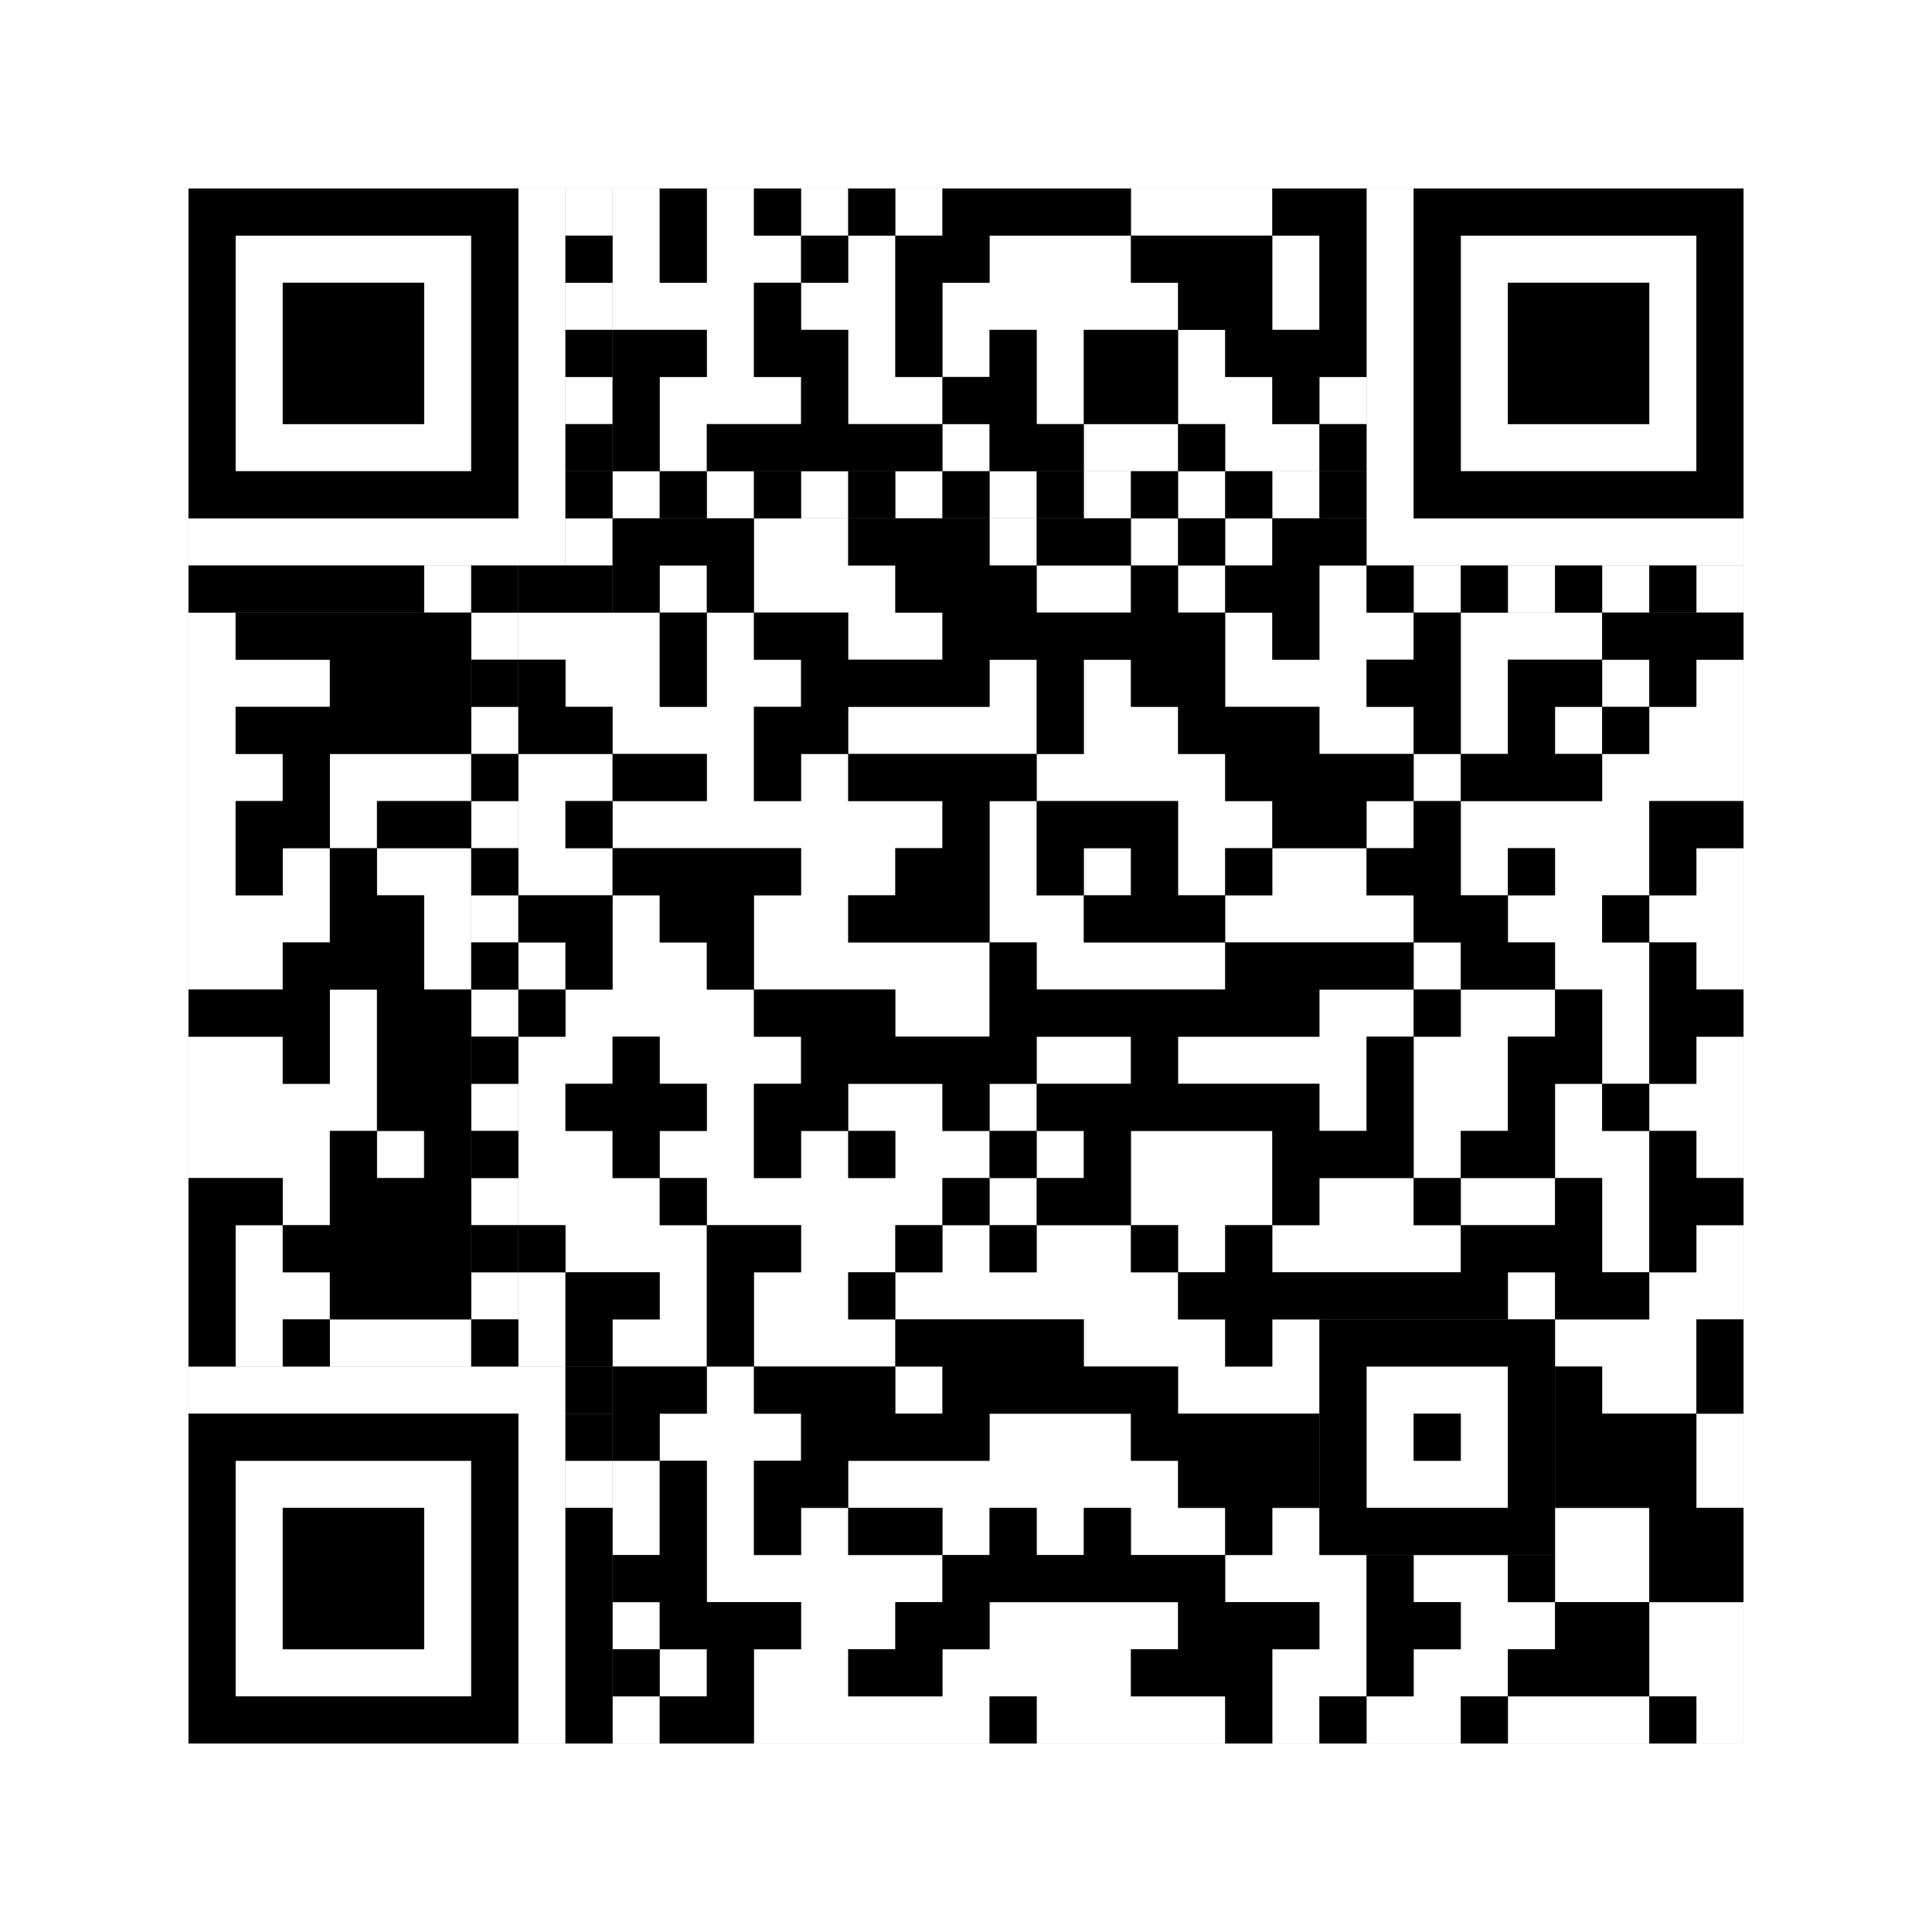
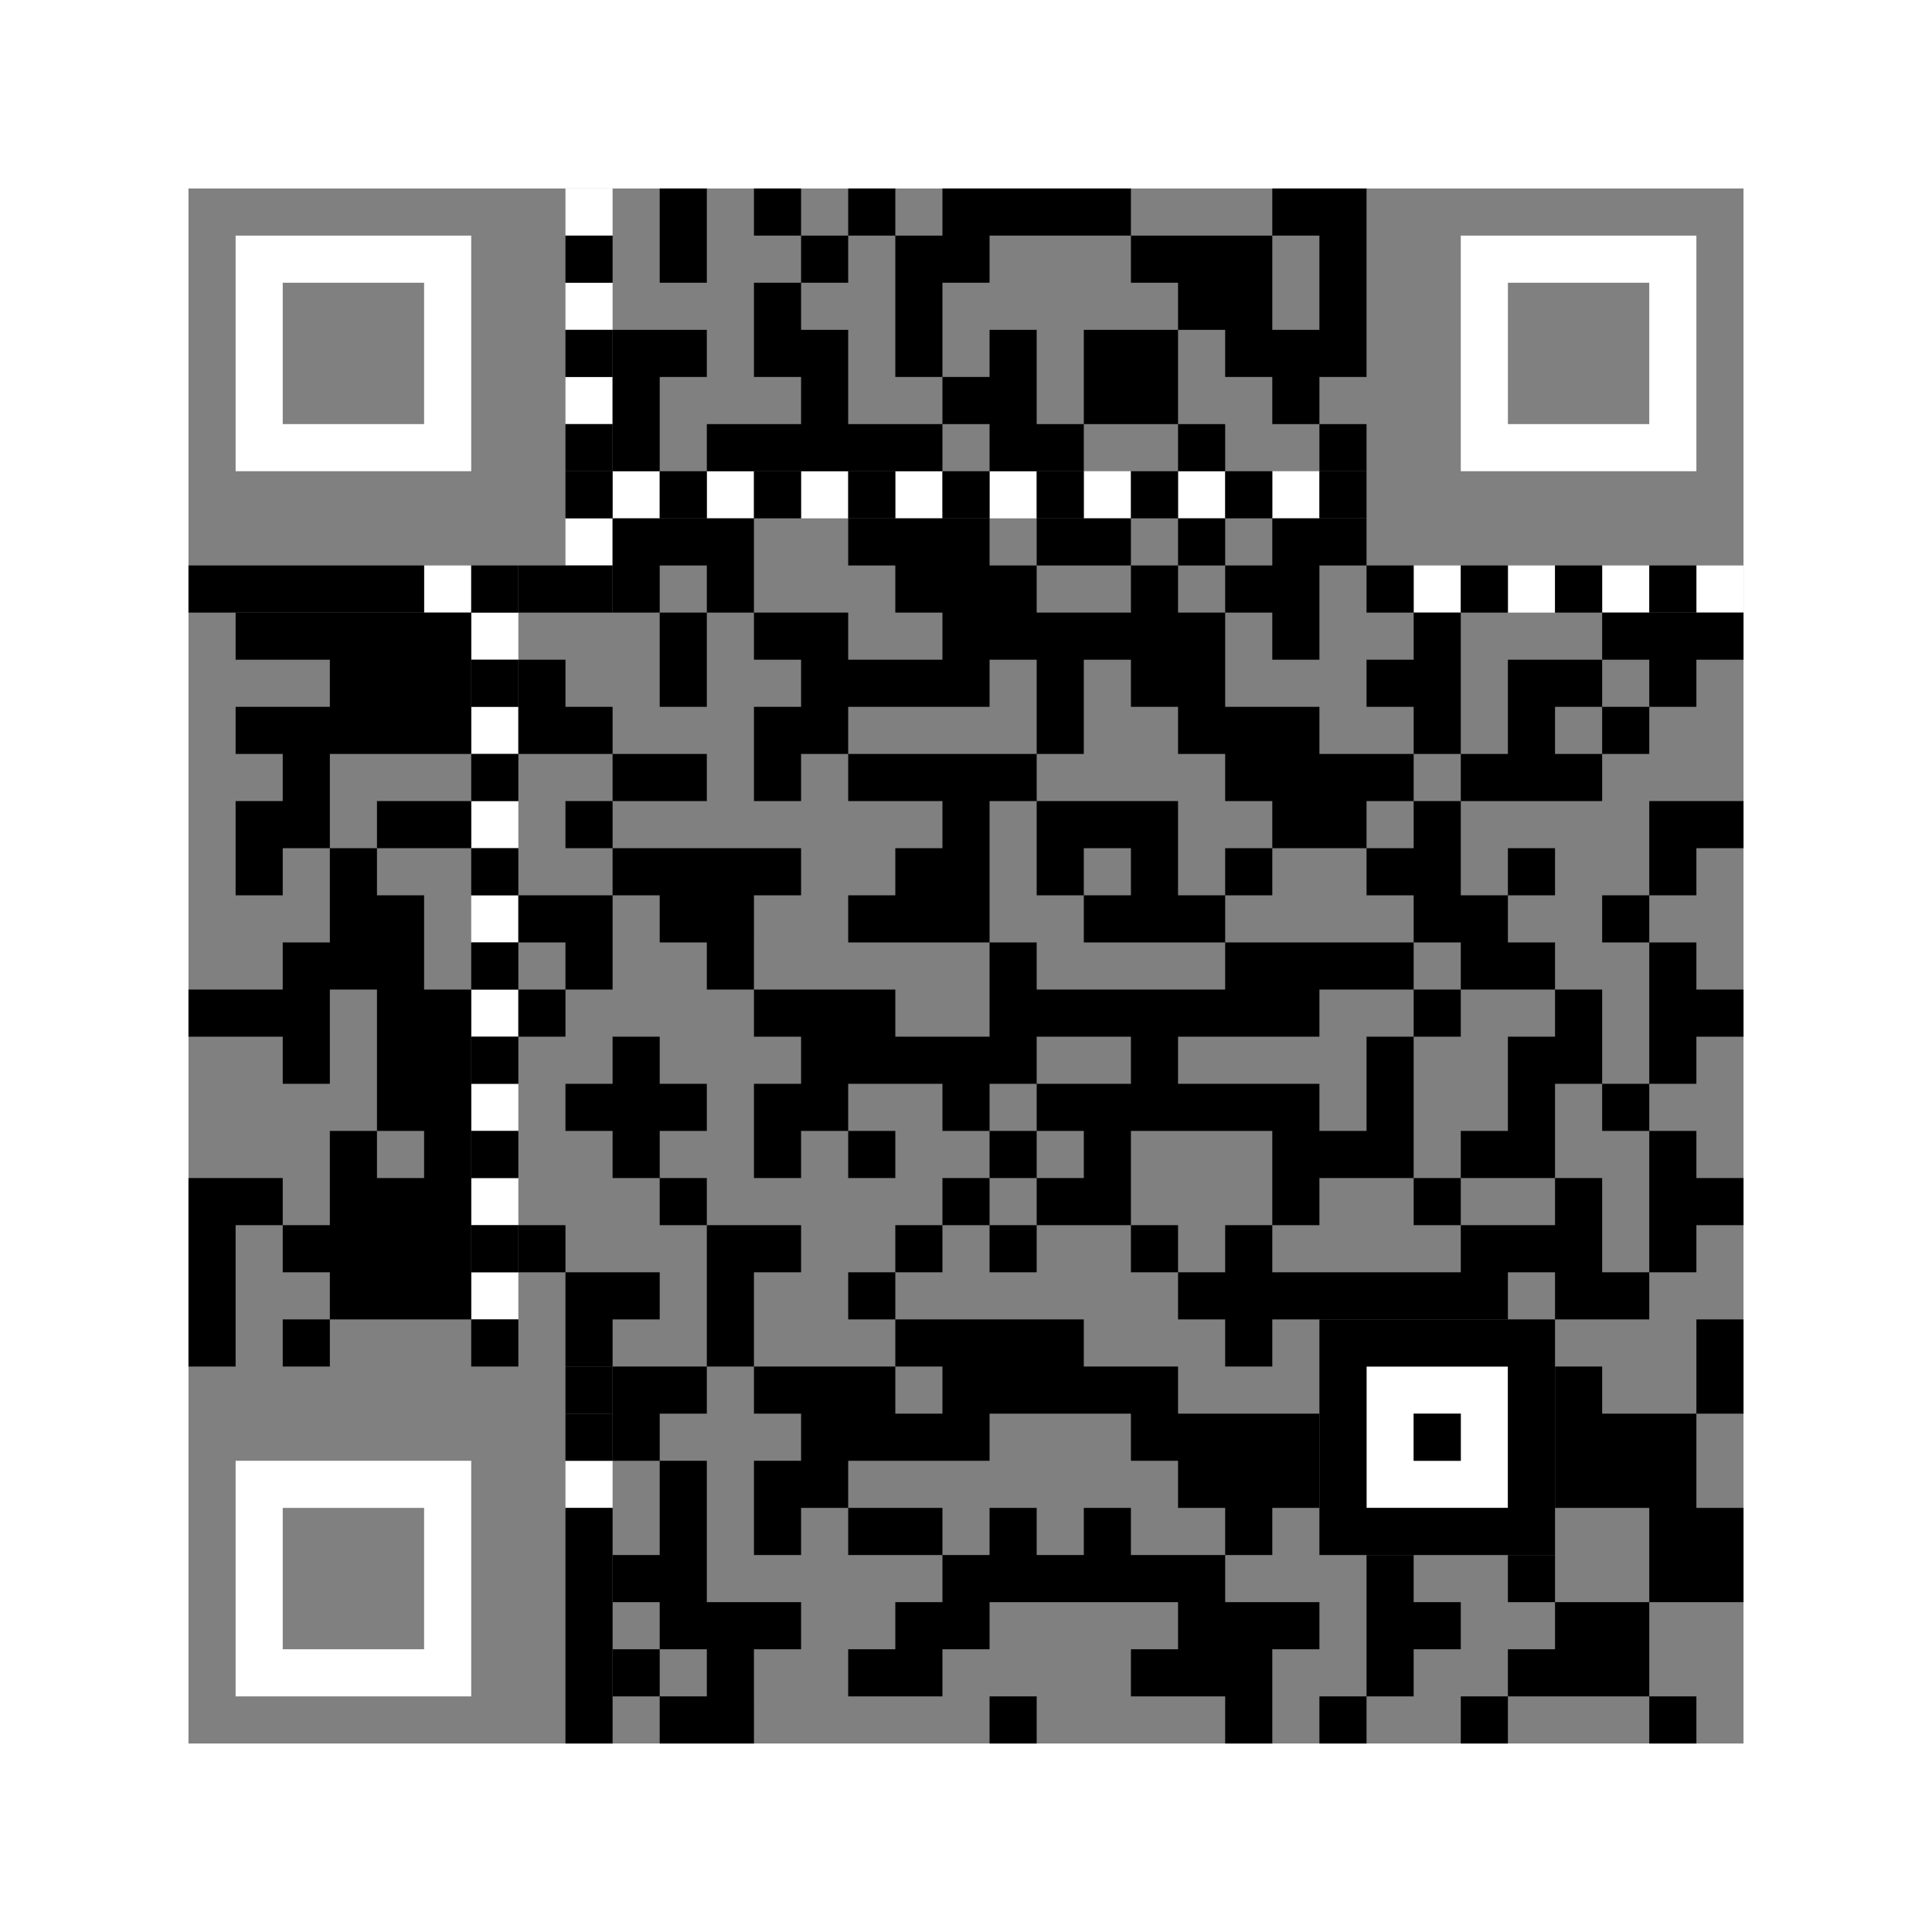
<svg xmlns="http://www.w3.org/2000/svg" version="1.1" width="205px" height="205px">
  <rect width="100%" height="100%" fill="#808080" stroke="none" />
  <defs>
    <style>rect{shape-rendering:crispEdges}</style>
  </defs>
-   <path class="qr-4 " stroke="transparent" fill="#fff" fill-opacity="1" d="M65 20 h5 v5 h-5Z M75 20 h5 v5 h-5Z M85 20 h5 v5 h-5Z M95 20 h5 v5 h-5Z M120 20 h15 v5 h-15Z M65 25 h5 v5 h-5Z M75 25 h10 v5 h-10Z M90 25 h5 v5 h-5Z M105 25 h15 v5 h-15Z M135 25 h5 v5 h-5Z M65 30 h15 v5 h-15Z M85 30 h10 v5 h-10Z M100 30 h25 v5 h-25Z M135 30 h5 v5 h-5Z M75 35 h5 v5 h-5Z M90 35 h5 v5 h-5Z M100 35 h5 v5 h-5Z M110 35 h5 v5 h-5Z M125 35 h5 v5 h-5Z M70 40 h15 v5 h-15Z M90 40 h10 v5 h-10Z M110 40 h5 v5 h-5Z M125 40 h10 v5 h-10Z M140 40 h5 v5 h-5Z M70 45 h5 v5 h-5Z M100 45 h5 v5 h-5Z M115 45 h10 v5 h-10Z M130 45 h10 v5 h-10Z M80 55 h10 v5 h-10Z M105 55 h5 v5 h-5Z M120 55 h5 v5 h-5Z M130 55 h5 v5 h-5Z M70 60 h5 v5 h-5Z M80 60 h15 v5 h-15Z M110 60 h10 v5 h-10Z M125 60 h5 v5 h-5Z M140 60 h5 v5 h-5Z M20 65 h5 v5 h-5Z M55 65 h15 v5 h-15Z M75 65 h5 v5 h-5Z M90 65 h10 v5 h-10Z M130 65 h5 v5 h-5Z M140 65 h10 v5 h-10Z M155 65 h15 v5 h-15Z M20 70 h15 v5 h-15Z M60 70 h10 v5 h-10Z M75 70 h10 v5 h-10Z M105 70 h5 v5 h-5Z M115 70 h5 v5 h-5Z M130 70 h15 v5 h-15Z M155 70 h5 v5 h-5Z M170 70 h5 v5 h-5Z M180 70 h5 v5 h-5Z M20 75 h5 v5 h-5Z M65 75 h15 v5 h-15Z M90 75 h20 v5 h-20Z M115 75 h10 v5 h-10Z M140 75 h10 v5 h-10Z M155 75 h5 v5 h-5Z M165 75 h5 v5 h-5Z M175 75 h10 v5 h-10Z M20 80 h10 v5 h-10Z M35 80 h15 v5 h-15Z M55 80 h10 v5 h-10Z M75 80 h5 v5 h-5Z M85 80 h5 v5 h-5Z M110 80 h20 v5 h-20Z M150 80 h5 v5 h-5Z M170 80 h15 v5 h-15Z M20 85 h5 v5 h-5Z M35 85 h5 v5 h-5Z M55 85 h5 v5 h-5Z M65 85 h35 v5 h-35Z M105 85 h5 v5 h-5Z M125 85 h10 v5 h-10Z M145 85 h5 v5 h-5Z M155 85 h20 v5 h-20Z M20 90 h5 v5 h-5Z M30 90 h5 v5 h-5Z M40 90 h10 v5 h-10Z M55 90 h10 v5 h-10Z M85 90 h10 v5 h-10Z M105 90 h5 v5 h-5Z M115 90 h5 v5 h-5Z M125 90 h5 v5 h-5Z M135 90 h10 v5 h-10Z M155 90 h5 v5 h-5Z M165 90 h10 v5 h-10Z M180 90 h5 v5 h-5Z M20 95 h15 v5 h-15Z M45 95 h5 v5 h-5Z M65 95 h5 v5 h-5Z M80 95 h10 v5 h-10Z M105 95 h10 v5 h-10Z M130 95 h20 v5 h-20Z M160 95 h10 v5 h-10Z M175 95 h10 v5 h-10Z M20 100 h10 v5 h-10Z M45 100 h5 v5 h-5Z M55 100 h5 v5 h-5Z M65 100 h10 v5 h-10Z M80 100 h25 v5 h-25Z M110 100 h20 v5 h-20Z M150 100 h5 v5 h-5Z M165 100 h10 v5 h-10Z M180 100 h5 v5 h-5Z M35 105 h5 v5 h-5Z M60 105 h20 v5 h-20Z M95 105 h10 v5 h-10Z M140 105 h10 v5 h-10Z M155 105 h10 v5 h-10Z M170 105 h5 v5 h-5Z M20 110 h10 v5 h-10Z M35 110 h5 v5 h-5Z M55 110 h10 v5 h-10Z M70 110 h15 v5 h-15Z M110 110 h10 v5 h-10Z M125 110 h20 v5 h-20Z M150 110 h10 v5 h-10Z M170 110 h5 v5 h-5Z M180 110 h5 v5 h-5Z M20 115 h20 v5 h-20Z M55 115 h5 v5 h-5Z M75 115 h5 v5 h-5Z M90 115 h10 v5 h-10Z M105 115 h5 v5 h-5Z M140 115 h5 v5 h-5Z M150 115 h10 v5 h-10Z M165 115 h5 v5 h-5Z M175 115 h10 v5 h-10Z M20 120 h15 v5 h-15Z M40 120 h5 v5 h-5Z M55 120 h10 v5 h-10Z M70 120 h10 v5 h-10Z M85 120 h5 v5 h-5Z M95 120 h10 v5 h-10Z M110 120 h5 v5 h-5Z M120 120 h15 v5 h-15Z M150 120 h5 v5 h-5Z M165 120 h10 v5 h-10Z M180 120 h5 v5 h-5Z M30 125 h5 v5 h-5Z M55 125 h15 v5 h-15Z M75 125 h25 v5 h-25Z M105 125 h5 v5 h-5Z M120 125 h15 v5 h-15Z M140 125 h10 v5 h-10Z M155 125 h10 v5 h-10Z M170 125 h5 v5 h-5Z M25 130 h5 v5 h-5Z M60 130 h15 v5 h-15Z M85 130 h10 v5 h-10Z M100 130 h5 v5 h-5Z M110 130 h10 v5 h-10Z M125 130 h5 v5 h-5Z M135 130 h20 v5 h-20Z M170 130 h5 v5 h-5Z M180 130 h5 v5 h-5Z M25 135 h10 v5 h-10Z M55 135 h5 v5 h-5Z M70 135 h5 v5 h-5Z M80 135 h10 v5 h-10Z M95 135 h30 v5 h-30Z M160 135 h5 v5 h-5Z M175 135 h10 v5 h-10Z M25 140 h5 v5 h-5Z M35 140 h15 v5 h-15Z M55 140 h5 v5 h-5Z M65 140 h10 v5 h-10Z M80 140 h15 v5 h-15Z M115 140 h15 v5 h-15Z M135 140 h5 v5 h-5Z M165 140 h15 v5 h-15Z M75 145 h5 v5 h-5Z M95 145 h5 v5 h-5Z M125 145 h15 v5 h-15Z M170 145 h10 v5 h-10Z M70 150 h15 v5 h-15Z M105 150 h15 v5 h-15Z M180 150 h5 v5 h-5Z M65 155 h5 v5 h-5Z M75 155 h5 v5 h-5Z M90 155 h35 v5 h-35Z M180 155 h5 v5 h-5Z M65 160 h5 v5 h-5Z M75 160 h5 v5 h-5Z M85 160 h5 v5 h-5Z M100 160 h5 v5 h-5Z M110 160 h5 v5 h-5Z M120 160 h10 v5 h-10Z M135 160 h5 v5 h-5Z M165 160 h10 v5 h-10Z M75 165 h25 v5 h-25Z M130 165 h15 v5 h-15Z M150 165 h10 v5 h-10Z M165 165 h10 v5 h-10Z M65 170 h5 v5 h-5Z M85 170 h10 v5 h-10Z M105 170 h20 v5 h-20Z M140 170 h5 v5 h-5Z M155 170 h10 v5 h-10Z M175 170 h10 v5 h-10Z M70 175 h5 v5 h-5Z M80 175 h10 v5 h-10Z M100 175 h20 v5 h-20Z M135 175 h10 v5 h-10Z M150 175 h10 v5 h-10Z M175 175 h10 v5 h-10Z M65 180 h5 v5 h-5Z M80 180 h25 v5 h-25Z M110 180 h20 v5 h-20Z M135 180 h5 v5 h-5Z M145 180 h10 v5 h-10Z M160 180 h15 v5 h-15Z M180 180 h5 v5 h-5Z " />
  <path class="qr-6 " stroke="transparent" fill="#fff" fill-opacity="1" d="M25 25 h25 v5 h-25Z M155 25 h25 v5 h-25Z M25 30 h5 v5 h-5Z M45 30 h5 v5 h-5Z M155 30 h5 v5 h-5Z M175 30 h5 v5 h-5Z M25 35 h5 v5 h-5Z M45 35 h5 v5 h-5Z M155 35 h5 v5 h-5Z M175 35 h5 v5 h-5Z M25 40 h5 v5 h-5Z M45 40 h5 v5 h-5Z M155 40 h5 v5 h-5Z M175 40 h5 v5 h-5Z M25 45 h25 v5 h-25Z M155 45 h25 v5 h-25Z M25 155 h25 v5 h-25Z M25 160 h5 v5 h-5Z M45 160 h5 v5 h-5Z M25 165 h5 v5 h-5Z M45 165 h5 v5 h-5Z M25 170 h5 v5 h-5Z M45 170 h5 v5 h-5Z M25 175 h25 v5 h-25Z " />
-   <path class="qr-8 " stroke="transparent" fill="#fff" fill-opacity="1" d="M55 20 h5 v5 h-5Z M145 20 h5 v5 h-5Z M55 25 h5 v5 h-5Z M145 25 h5 v5 h-5Z M55 30 h5 v5 h-5Z M145 30 h5 v5 h-5Z M55 35 h5 v5 h-5Z M145 35 h5 v5 h-5Z M55 40 h5 v5 h-5Z M145 40 h5 v5 h-5Z M55 45 h5 v5 h-5Z M145 45 h5 v5 h-5Z M55 50 h5 v5 h-5Z M145 50 h5 v5 h-5Z M20 55 h40 v5 h-40Z M145 55 h40 v5 h-40Z M20 145 h40 v5 h-40Z M55 150 h5 v5 h-5Z M55 155 h5 v5 h-5Z M55 160 h5 v5 h-5Z M55 165 h5 v5 h-5Z M55 170 h5 v5 h-5Z M55 175 h5 v5 h-5Z M55 180 h5 v5 h-5Z " />
  <path class="qr-10 " stroke="transparent" fill="#fff" fill-opacity="1" d="M145 145 h15 v5 h-15Z M145 150 h5 v5 h-5Z M155 150 h5 v5 h-5Z M145 155 h15 v5 h-15Z " />
  <path class="qr-12 " stroke="transparent" fill="#fff" fill-opacity="1" d="M65 50 h5 v5 h-5Z M75 50 h5 v5 h-5Z M85 50 h5 v5 h-5Z M95 50 h5 v5 h-5Z M105 50 h5 v5 h-5Z M115 50 h5 v5 h-5Z M125 50 h5 v5 h-5Z M135 50 h5 v5 h-5Z M50 65 h5 v5 h-5Z M50 75 h5 v5 h-5Z M50 85 h5 v5 h-5Z M50 95 h5 v5 h-5Z M50 105 h5 v5 h-5Z M50 115 h5 v5 h-5Z M50 125 h5 v5 h-5Z M50 135 h5 v5 h-5Z " />
  <path class="qr-14 " stroke="transparent" fill="#fff" fill-opacity="1" d="M60 20 h5 v5 h-5Z M60 30 h5 v5 h-5Z M60 40 h5 v5 h-5Z M60 55 h5 v5 h-5Z M45 60 h5 v5 h-5Z M150 60 h5 v5 h-5Z M160 60 h5 v5 h-5Z M170 60 h5 v5 h-5Z M180 60 h5 v5 h-5Z M60 155 h5 v5 h-5Z " />
  <path class="qr-18 " stroke="transparent" fill="#fff" fill-opacity="1" d="M0 0 h205 v5 h-205Z M0 5 h205 v5 h-205Z M0 10 h205 v5 h-205Z M0 15 h205 v5 h-205Z M0 20 h20 v5 h-20Z M185 20 h20 v5 h-20Z M0 25 h20 v5 h-20Z M185 25 h20 v5 h-20Z M0 30 h20 v5 h-20Z M185 30 h20 v5 h-20Z M0 35 h20 v5 h-20Z M185 35 h20 v5 h-20Z M0 40 h20 v5 h-20Z M185 40 h20 v5 h-20Z M0 45 h20 v5 h-20Z M185 45 h20 v5 h-20Z M0 50 h20 v5 h-20Z M185 50 h20 v5 h-20Z M0 55 h20 v5 h-20Z M185 55 h20 v5 h-20Z M0 60 h20 v5 h-20Z M185 60 h20 v5 h-20Z M0 65 h20 v5 h-20Z M185 65 h20 v5 h-20Z M0 70 h20 v5 h-20Z M185 70 h20 v5 h-20Z M0 75 h20 v5 h-20Z M185 75 h20 v5 h-20Z M0 80 h20 v5 h-20Z M185 80 h20 v5 h-20Z M0 85 h20 v5 h-20Z M185 85 h20 v5 h-20Z M0 90 h20 v5 h-20Z M185 90 h20 v5 h-20Z M0 95 h20 v5 h-20Z M185 95 h20 v5 h-20Z M0 100 h20 v5 h-20Z M185 100 h20 v5 h-20Z M0 105 h20 v5 h-20Z M185 105 h20 v5 h-20Z M0 110 h20 v5 h-20Z M185 110 h20 v5 h-20Z M0 115 h20 v5 h-20Z M185 115 h20 v5 h-20Z M0 120 h20 v5 h-20Z M185 120 h20 v5 h-20Z M0 125 h20 v5 h-20Z M185 125 h20 v5 h-20Z M0 130 h20 v5 h-20Z M185 130 h20 v5 h-20Z M0 135 h20 v5 h-20Z M185 135 h20 v5 h-20Z M0 140 h20 v5 h-20Z M185 140 h20 v5 h-20Z M0 145 h20 v5 h-20Z M185 145 h20 v5 h-20Z M0 150 h20 v5 h-20Z M185 150 h20 v5 h-20Z M0 155 h20 v5 h-20Z M185 155 h20 v5 h-20Z M0 160 h20 v5 h-20Z M185 160 h20 v5 h-20Z M0 165 h20 v5 h-20Z M185 165 h20 v5 h-20Z M0 170 h20 v5 h-20Z M185 170 h20 v5 h-20Z M0 175 h20 v5 h-20Z M185 175 h20 v5 h-20Z M0 180 h20 v5 h-20Z M185 180 h20 v5 h-20Z M0 185 h205 v5 h-205Z M0 190 h205 v5 h-205Z M0 195 h205 v5 h-205Z M0 200 h205 v5 h-205Z " />
  <path class="qr-512 " stroke="transparent" fill="#000" fill-opacity="1" d="M60 145 h5 v5 h-5Z " />
  <path class="qr-1024 " stroke="transparent" fill="#000" fill-opacity="1" d="M70 20 h5 v5 h-5Z M80 20 h5 v5 h-5Z M90 20 h5 v5 h-5Z M100 20 h20 v5 h-20Z M135 20 h10 v5 h-10Z M70 25 h5 v5 h-5Z M85 25 h5 v5 h-5Z M95 25 h10 v5 h-10Z M120 25 h15 v5 h-15Z M140 25 h5 v5 h-5Z M80 30 h5 v5 h-5Z M95 30 h5 v5 h-5Z M125 30 h10 v5 h-10Z M140 30 h5 v5 h-5Z M65 35 h10 v5 h-10Z M80 35 h10 v5 h-10Z M95 35 h5 v5 h-5Z M105 35 h5 v5 h-5Z M115 35 h10 v5 h-10Z M130 35 h15 v5 h-15Z M65 40 h5 v5 h-5Z M85 40 h5 v5 h-5Z M100 40 h10 v5 h-10Z M115 40 h10 v5 h-10Z M135 40 h5 v5 h-5Z M65 45 h5 v5 h-5Z M75 45 h25 v5 h-25Z M105 45 h10 v5 h-10Z M125 45 h5 v5 h-5Z M140 45 h5 v5 h-5Z M65 55 h15 v5 h-15Z M90 55 h15 v5 h-15Z M110 55 h10 v5 h-10Z M125 55 h5 v5 h-5Z M135 55 h10 v5 h-10Z M65 60 h5 v5 h-5Z M75 60 h5 v5 h-5Z M95 60 h15 v5 h-15Z M120 60 h5 v5 h-5Z M130 60 h10 v5 h-10Z M25 65 h25 v5 h-25Z M70 65 h5 v5 h-5Z M80 65 h10 v5 h-10Z M100 65 h30 v5 h-30Z M135 65 h5 v5 h-5Z M150 65 h5 v5 h-5Z M170 65 h15 v5 h-15Z M35 70 h15 v5 h-15Z M55 70 h5 v5 h-5Z M70 70 h5 v5 h-5Z M85 70 h20 v5 h-20Z M110 70 h5 v5 h-5Z M120 70 h10 v5 h-10Z M145 70 h10 v5 h-10Z M160 70 h10 v5 h-10Z M175 70 h5 v5 h-5Z M25 75 h25 v5 h-25Z M55 75 h10 v5 h-10Z M80 75 h10 v5 h-10Z M110 75 h5 v5 h-5Z M125 75 h15 v5 h-15Z M150 75 h5 v5 h-5Z M160 75 h5 v5 h-5Z M170 75 h5 v5 h-5Z M30 80 h5 v5 h-5Z M65 80 h10 v5 h-10Z M80 80 h5 v5 h-5Z M90 80 h20 v5 h-20Z M130 80 h20 v5 h-20Z M155 80 h15 v5 h-15Z M25 85 h10 v5 h-10Z M40 85 h10 v5 h-10Z M60 85 h5 v5 h-5Z M100 85 h5 v5 h-5Z M110 85 h15 v5 h-15Z M135 85 h10 v5 h-10Z M150 85 h5 v5 h-5Z M175 85 h10 v5 h-10Z M25 90 h5 v5 h-5Z M35 90 h5 v5 h-5Z M65 90 h20 v5 h-20Z M95 90 h10 v5 h-10Z M110 90 h5 v5 h-5Z M120 90 h5 v5 h-5Z M130 90 h5 v5 h-5Z M145 90 h10 v5 h-10Z M160 90 h5 v5 h-5Z M175 90 h5 v5 h-5Z M35 95 h10 v5 h-10Z M55 95 h10 v5 h-10Z M70 95 h10 v5 h-10Z M90 95 h15 v5 h-15Z M115 95 h15 v5 h-15Z M150 95 h10 v5 h-10Z M170 95 h5 v5 h-5Z M30 100 h15 v5 h-15Z M60 100 h5 v5 h-5Z M75 100 h5 v5 h-5Z M105 100 h5 v5 h-5Z M130 100 h20 v5 h-20Z M155 100 h10 v5 h-10Z M175 100 h5 v5 h-5Z M20 105 h15 v5 h-15Z M40 105 h10 v5 h-10Z M55 105 h5 v5 h-5Z M80 105 h15 v5 h-15Z M105 105 h35 v5 h-35Z M150 105 h5 v5 h-5Z M165 105 h5 v5 h-5Z M175 105 h10 v5 h-10Z M30 110 h5 v5 h-5Z M40 110 h10 v5 h-10Z M65 110 h5 v5 h-5Z M85 110 h25 v5 h-25Z M120 110 h5 v5 h-5Z M145 110 h5 v5 h-5Z M160 110 h10 v5 h-10Z M175 110 h5 v5 h-5Z M40 115 h10 v5 h-10Z M60 115 h15 v5 h-15Z M80 115 h10 v5 h-10Z M100 115 h5 v5 h-5Z M110 115 h30 v5 h-30Z M145 115 h5 v5 h-5Z M160 115 h5 v5 h-5Z M170 115 h5 v5 h-5Z M35 120 h5 v5 h-5Z M45 120 h5 v5 h-5Z M65 120 h5 v5 h-5Z M80 120 h5 v5 h-5Z M90 120 h5 v5 h-5Z M105 120 h5 v5 h-5Z M115 120 h5 v5 h-5Z M135 120 h15 v5 h-15Z M155 120 h10 v5 h-10Z M175 120 h5 v5 h-5Z M20 125 h10 v5 h-10Z M35 125 h15 v5 h-15Z M70 125 h5 v5 h-5Z M100 125 h5 v5 h-5Z M110 125 h10 v5 h-10Z M135 125 h5 v5 h-5Z M150 125 h5 v5 h-5Z M165 125 h5 v5 h-5Z M175 125 h10 v5 h-10Z M20 130 h5 v5 h-5Z M30 130 h20 v5 h-20Z M55 130 h5 v5 h-5Z M75 130 h10 v5 h-10Z M95 130 h5 v5 h-5Z M105 130 h5 v5 h-5Z M120 130 h5 v5 h-5Z M130 130 h5 v5 h-5Z M155 130 h15 v5 h-15Z M175 130 h5 v5 h-5Z M20 135 h5 v5 h-5Z M35 135 h15 v5 h-15Z M60 135 h10 v5 h-10Z M75 135 h5 v5 h-5Z M90 135 h5 v5 h-5Z M125 135 h35 v5 h-35Z M165 135 h10 v5 h-10Z M20 140 h5 v5 h-5Z M30 140 h5 v5 h-5Z M60 140 h5 v5 h-5Z M75 140 h5 v5 h-5Z M95 140 h20 v5 h-20Z M130 140 h5 v5 h-5Z M180 140 h5 v5 h-5Z M65 145 h10 v5 h-10Z M80 145 h15 v5 h-15Z M100 145 h25 v5 h-25Z M165 145 h5 v5 h-5Z M180 145 h5 v5 h-5Z M65 150 h5 v5 h-5Z M85 150 h20 v5 h-20Z M120 150 h20 v5 h-20Z M165 150 h15 v5 h-15Z M70 155 h5 v5 h-5Z M80 155 h10 v5 h-10Z M125 155 h15 v5 h-15Z M165 155 h15 v5 h-15Z M70 160 h5 v5 h-5Z M80 160 h5 v5 h-5Z M90 160 h10 v5 h-10Z M105 160 h5 v5 h-5Z M115 160 h5 v5 h-5Z M130 160 h5 v5 h-5Z M175 160 h10 v5 h-10Z M65 165 h10 v5 h-10Z M100 165 h30 v5 h-30Z M145 165 h5 v5 h-5Z M160 165 h5 v5 h-5Z M175 165 h10 v5 h-10Z M70 170 h15 v5 h-15Z M95 170 h10 v5 h-10Z M125 170 h15 v5 h-15Z M145 170 h10 v5 h-10Z M165 170 h10 v5 h-10Z M65 175 h5 v5 h-5Z M75 175 h5 v5 h-5Z M90 175 h10 v5 h-10Z M120 175 h15 v5 h-15Z M145 175 h5 v5 h-5Z M160 175 h15 v5 h-15Z M70 180 h10 v5 h-10Z M105 180 h5 v5 h-5Z M130 180 h5 v5 h-5Z M140 180 h5 v5 h-5Z M155 180 h5 v5 h-5Z M175 180 h5 v5 h-5Z " />
-   <path class="qr-1536 " stroke="transparent" fill="#000" fill-opacity="1" d="M20 20 h35 v5 h-35Z M150 20 h35 v5 h-35Z M20 25 h5 v5 h-5Z M50 25 h5 v5 h-5Z M150 25 h5 v5 h-5Z M180 25 h5 v5 h-5Z M20 30 h5 v5 h-5Z M30 30 h15 v5 h-15Z M50 30 h5 v5 h-5Z M150 30 h5 v5 h-5Z M160 30 h15 v5 h-15Z M180 30 h5 v5 h-5Z M20 35 h5 v5 h-5Z M30 35 h15 v5 h-15Z M50 35 h5 v5 h-5Z M150 35 h5 v5 h-5Z M160 35 h15 v5 h-15Z M180 35 h5 v5 h-5Z M20 40 h5 v5 h-5Z M30 40 h15 v5 h-15Z M50 40 h5 v5 h-5Z M150 40 h5 v5 h-5Z M160 40 h15 v5 h-15Z M180 40 h5 v5 h-5Z M20 45 h5 v5 h-5Z M50 45 h5 v5 h-5Z M150 45 h5 v5 h-5Z M180 45 h5 v5 h-5Z M20 50 h35 v5 h-35Z M150 50 h35 v5 h-35Z M20 150 h35 v5 h-35Z M20 155 h5 v5 h-5Z M50 155 h5 v5 h-5Z M20 160 h5 v5 h-5Z M30 160 h15 v5 h-15Z M50 160 h5 v5 h-5Z M20 165 h5 v5 h-5Z M30 165 h15 v5 h-15Z M50 165 h5 v5 h-5Z M20 170 h5 v5 h-5Z M30 170 h15 v5 h-15Z M50 170 h5 v5 h-5Z M20 175 h5 v5 h-5Z M50 175 h5 v5 h-5Z M20 180 h35 v5 h-35Z " />
  <path class="qr-2560 " stroke="transparent" fill="#000" fill-opacity="1" d="M140 140 h25 v5 h-25Z M140 145 h5 v5 h-5Z M160 145 h5 v5 h-5Z M140 150 h5 v5 h-5Z M150 150 h5 v5 h-5Z M160 150 h5 v5 h-5Z M140 155 h5 v5 h-5Z M160 155 h5 v5 h-5Z M140 160 h25 v5 h-25Z " />
  <path class="qr-3072 " stroke="transparent" fill="#000" fill-opacity="1" d="M60 50 h5 v5 h-5Z M70 50 h5 v5 h-5Z M80 50 h5 v5 h-5Z M90 50 h5 v5 h-5Z M100 50 h5 v5 h-5Z M110 50 h5 v5 h-5Z M120 50 h5 v5 h-5Z M130 50 h5 v5 h-5Z M140 50 h5 v5 h-5Z M50 60 h5 v5 h-5Z M50 70 h5 v5 h-5Z M50 80 h5 v5 h-5Z M50 90 h5 v5 h-5Z M50 100 h5 v5 h-5Z M50 110 h5 v5 h-5Z M50 120 h5 v5 h-5Z M50 130 h5 v5 h-5Z M50 140 h5 v5 h-5Z " />
  <path class="qr-3584 " stroke="transparent" fill="#000" fill-opacity="1" d="M60 25 h5 v5 h-5Z M60 35 h5 v5 h-5Z M60 45 h5 v5 h-5Z M20 60 h25 v5 h-25Z M55 60 h10 v5 h-10Z M145 60 h5 v5 h-5Z M155 60 h5 v5 h-5Z M165 60 h5 v5 h-5Z M175 60 h5 v5 h-5Z M60 150 h5 v5 h-5Z M60 160 h5 v5 h-5Z M60 165 h5 v5 h-5Z M60 170 h5 v5 h-5Z M60 175 h5 v5 h-5Z M60 180 h5 v5 h-5Z " />
</svg>